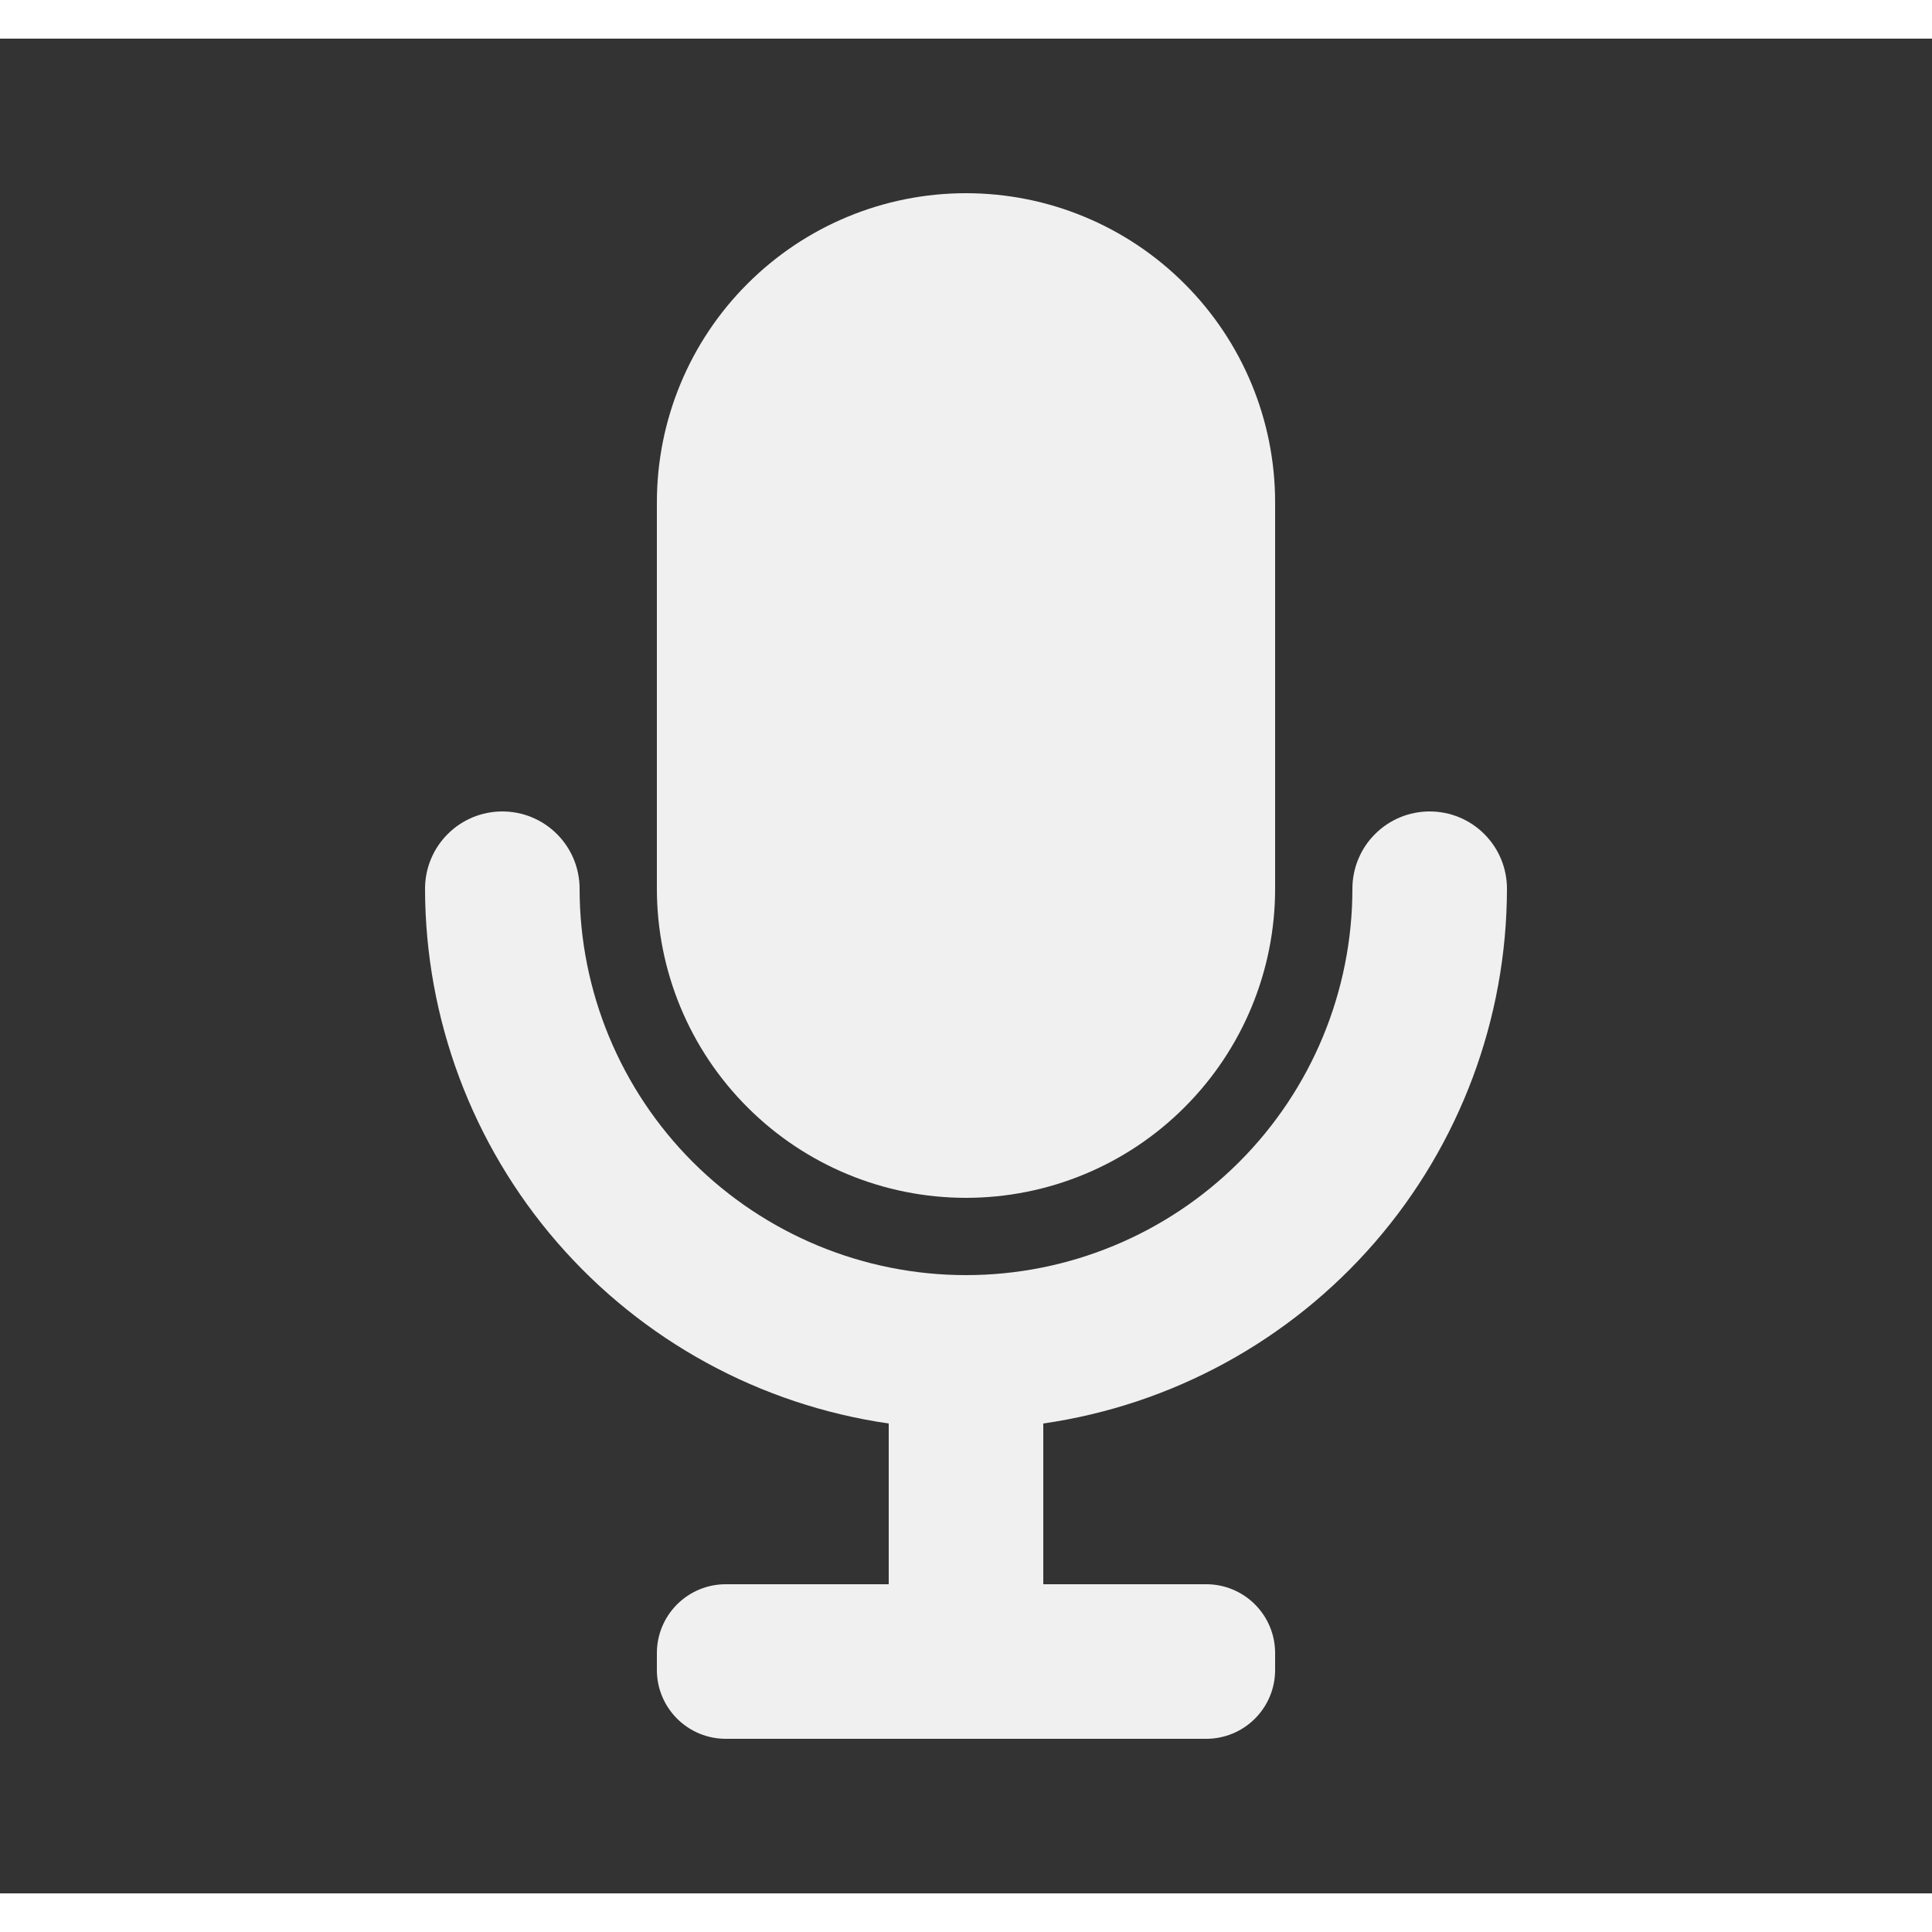
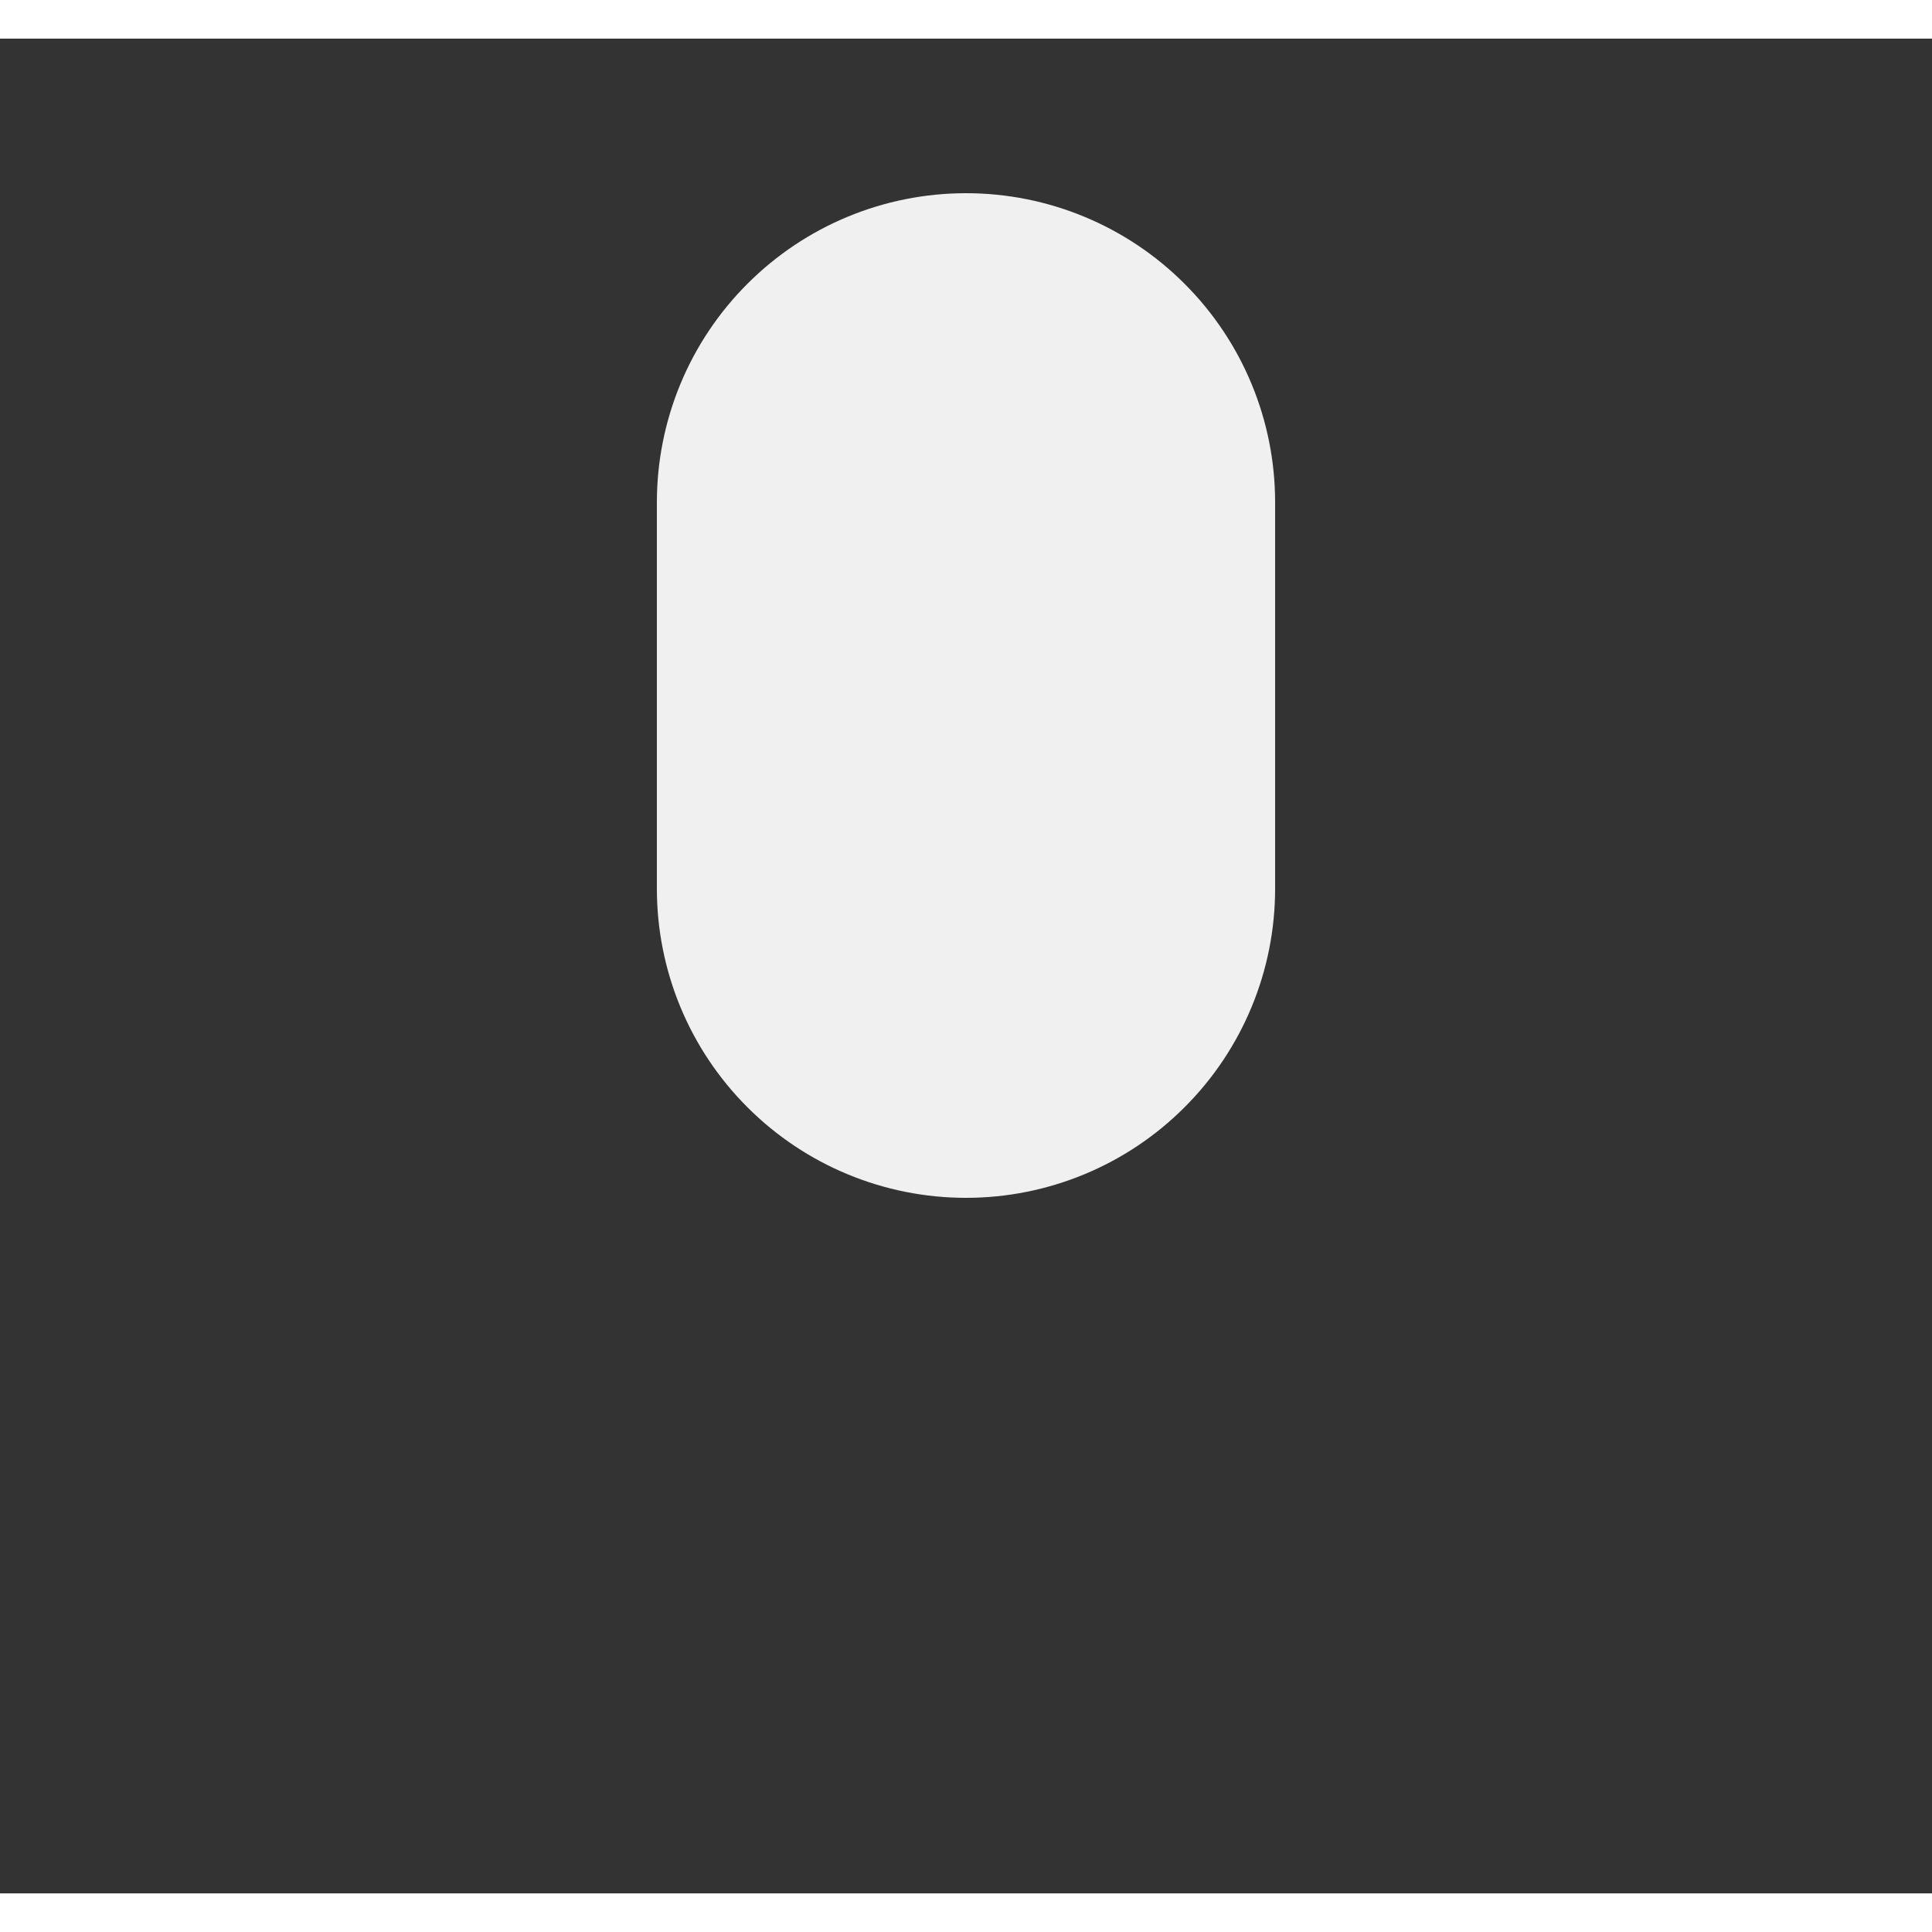
<svg xmlns="http://www.w3.org/2000/svg" width="24" height="24" viewBox="0 0 25 24" fill="none">
  <rect x="0" y="0" width="25" height="24" fill="#333333" stroke="none" />
  <path d="M12.5 15C13.561 15 14.578 14.579 15.328 13.828C16.079 13.078 16.5 12.061 16.5 11V6C16.5 4.939 16.079 3.922 15.328 3.172C14.578 2.421 13.561 2 12.5 2C11.439 2 10.422 2.421 9.672 3.172C8.921 3.922 8.5 4.939 8.5 6V11C8.5 12.061 8.921 13.078 9.672 13.828C10.422 14.579 11.439 15 12.5 15Z" fill="#F0F0F0" />
-   <path d="M19.5 11C19.5 10.735 19.395 10.48 19.207 10.293C19.02 10.105 18.765 10 18.5 10C18.235 10 17.98 10.105 17.793 10.293C17.605 10.48 17.5 10.735 17.5 11C17.5 12.326 16.973 13.598 16.035 14.536C15.098 15.473 13.826 16 12.5 16C11.174 16 9.902 15.473 8.964 14.536C8.027 13.598 7.5 12.326 7.5 11C7.5 10.735 7.395 10.48 7.207 10.293C7.02 10.105 6.765 10 6.5 10C6.235 10 5.98 10.105 5.793 10.293C5.605 10.48 5.5 10.735 5.5 11C5.502 12.682 6.109 14.307 7.211 15.578C8.313 16.848 9.835 17.68 11.5 17.92V20H9.39C9.154 20 8.928 20.094 8.761 20.261C8.594 20.428 8.5 20.654 8.5 20.89V21.11C8.5 21.346 8.594 21.572 8.761 21.739C8.928 21.906 9.154 22 9.39 22H15.61C15.846 22 16.072 21.906 16.239 21.739C16.406 21.572 16.5 21.346 16.5 21.11V20.89C16.5 20.654 16.406 20.428 16.239 20.261C16.072 20.094 15.846 20 15.61 20H13.5V17.92C15.165 17.68 16.687 16.848 17.789 15.578C18.891 14.307 19.498 12.682 19.5 11Z" fill="#F0F0F0" />
</svg>